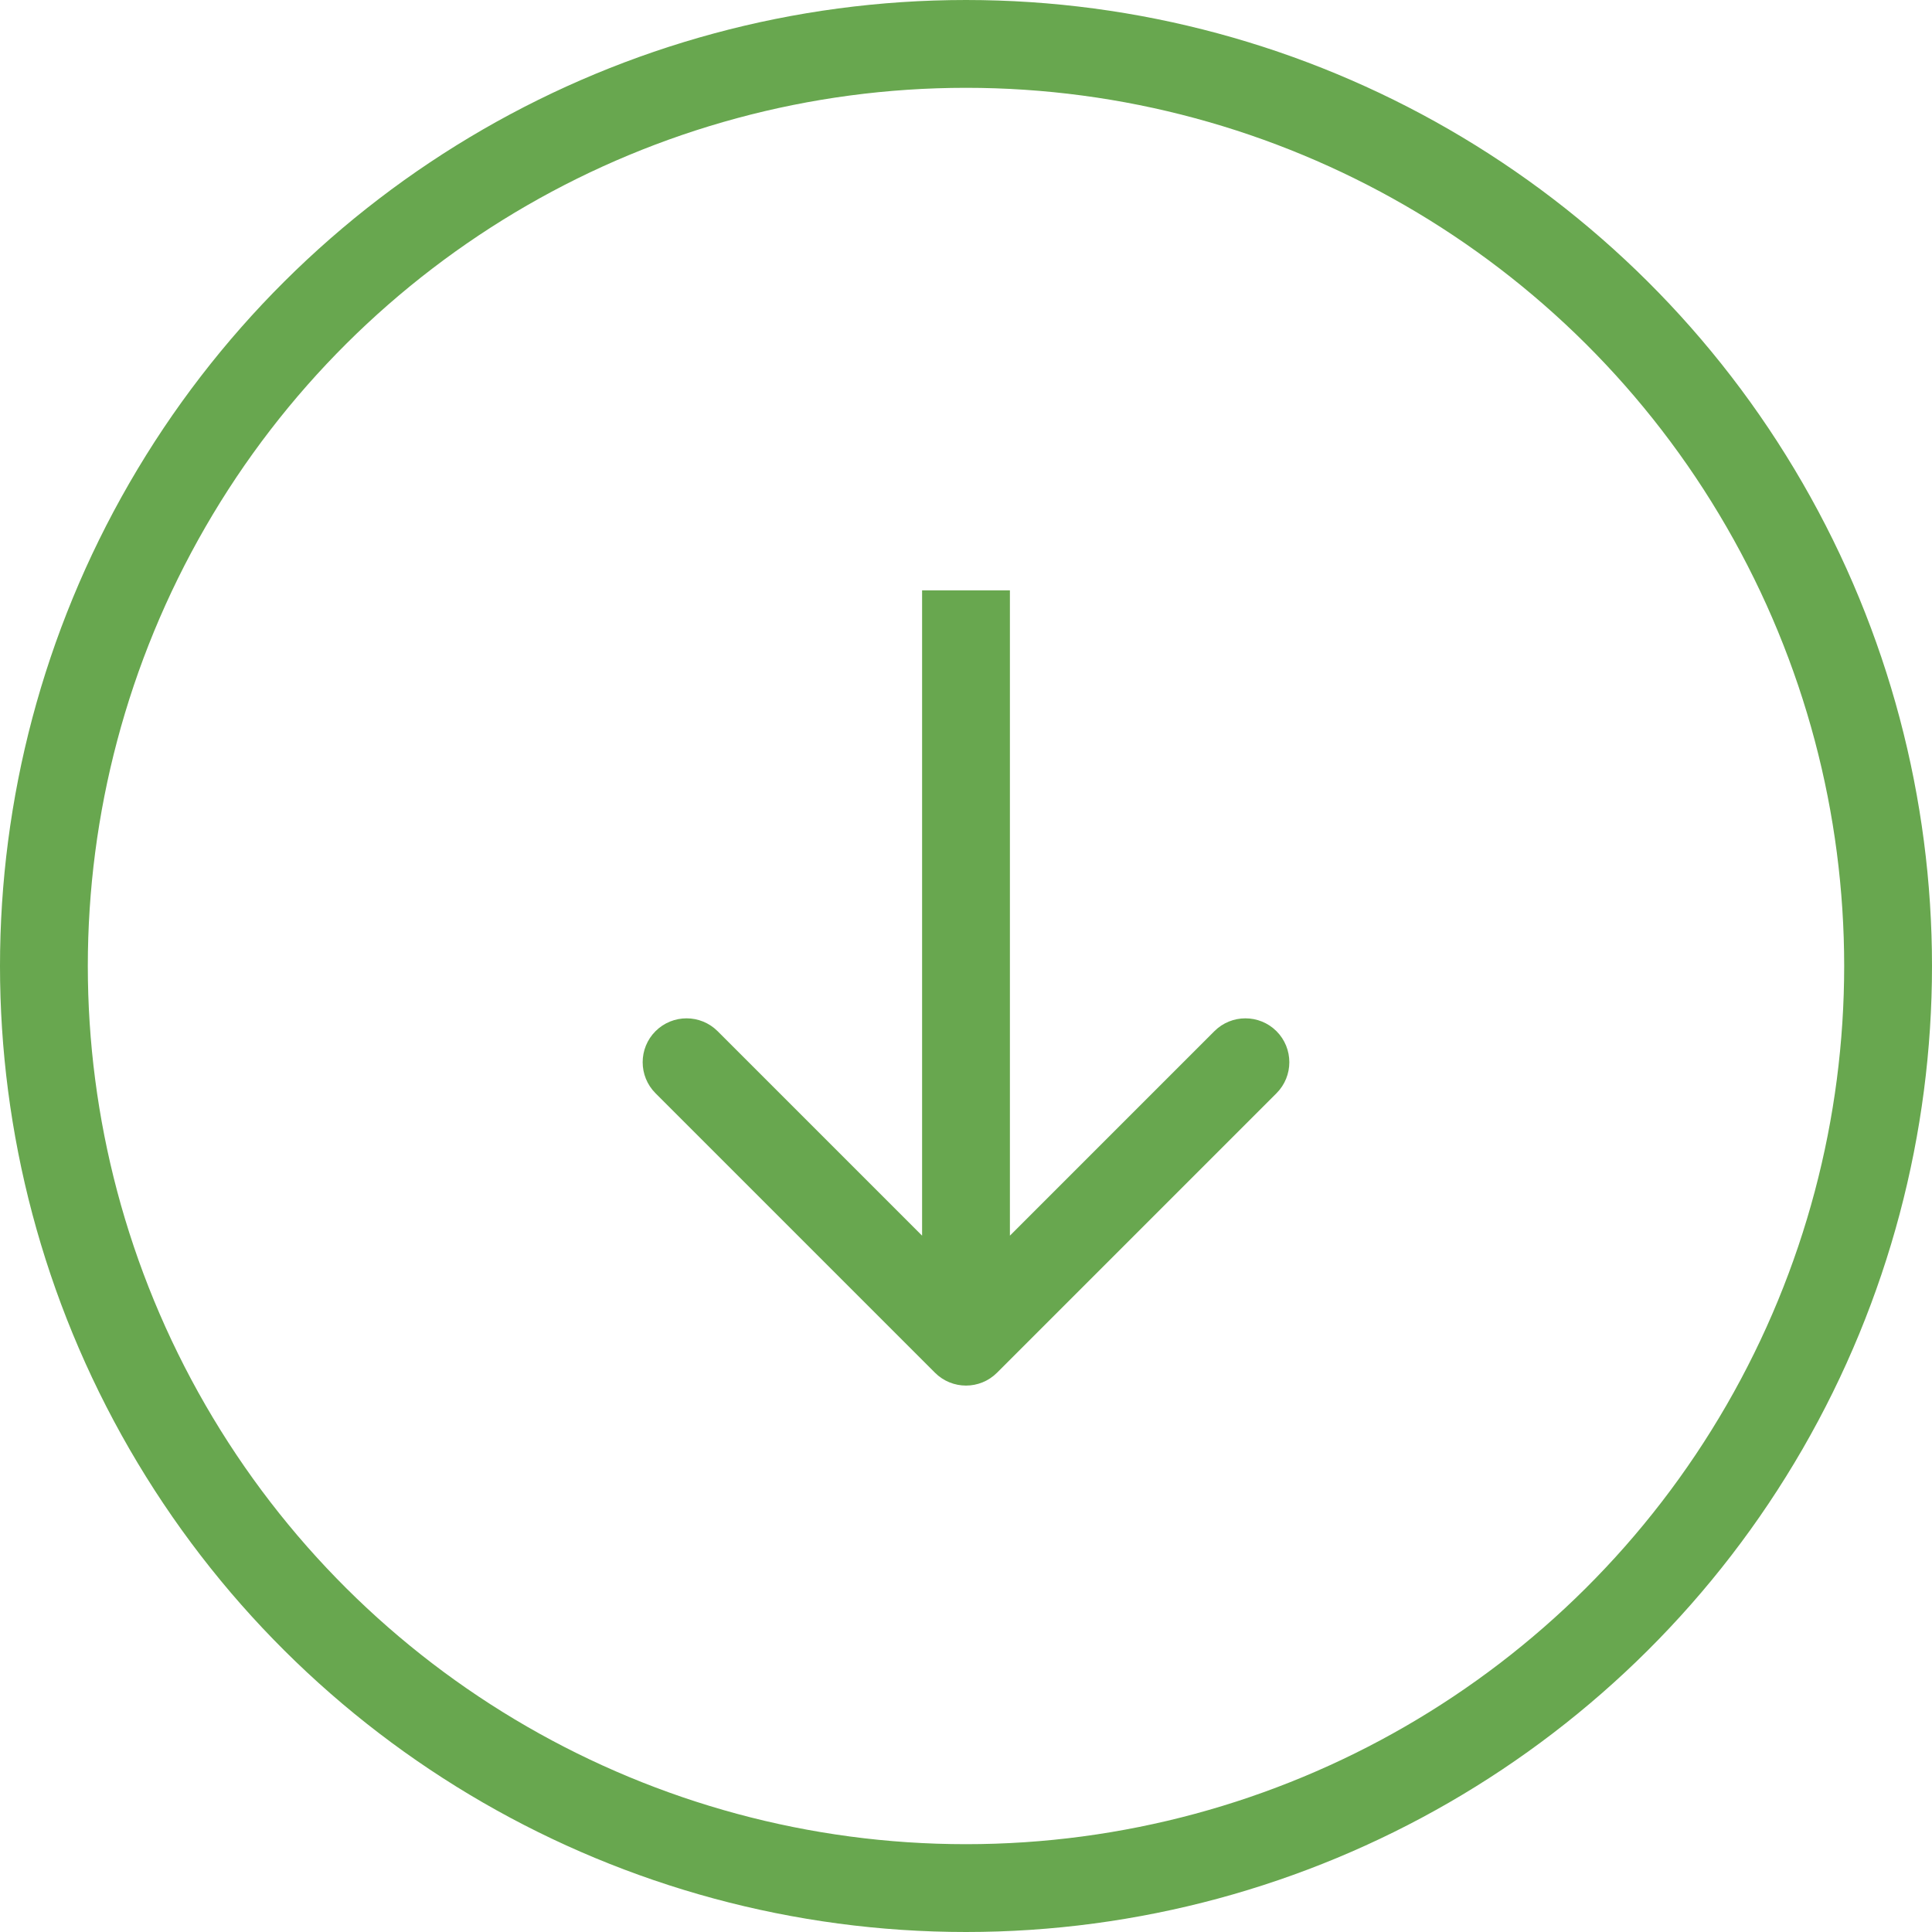
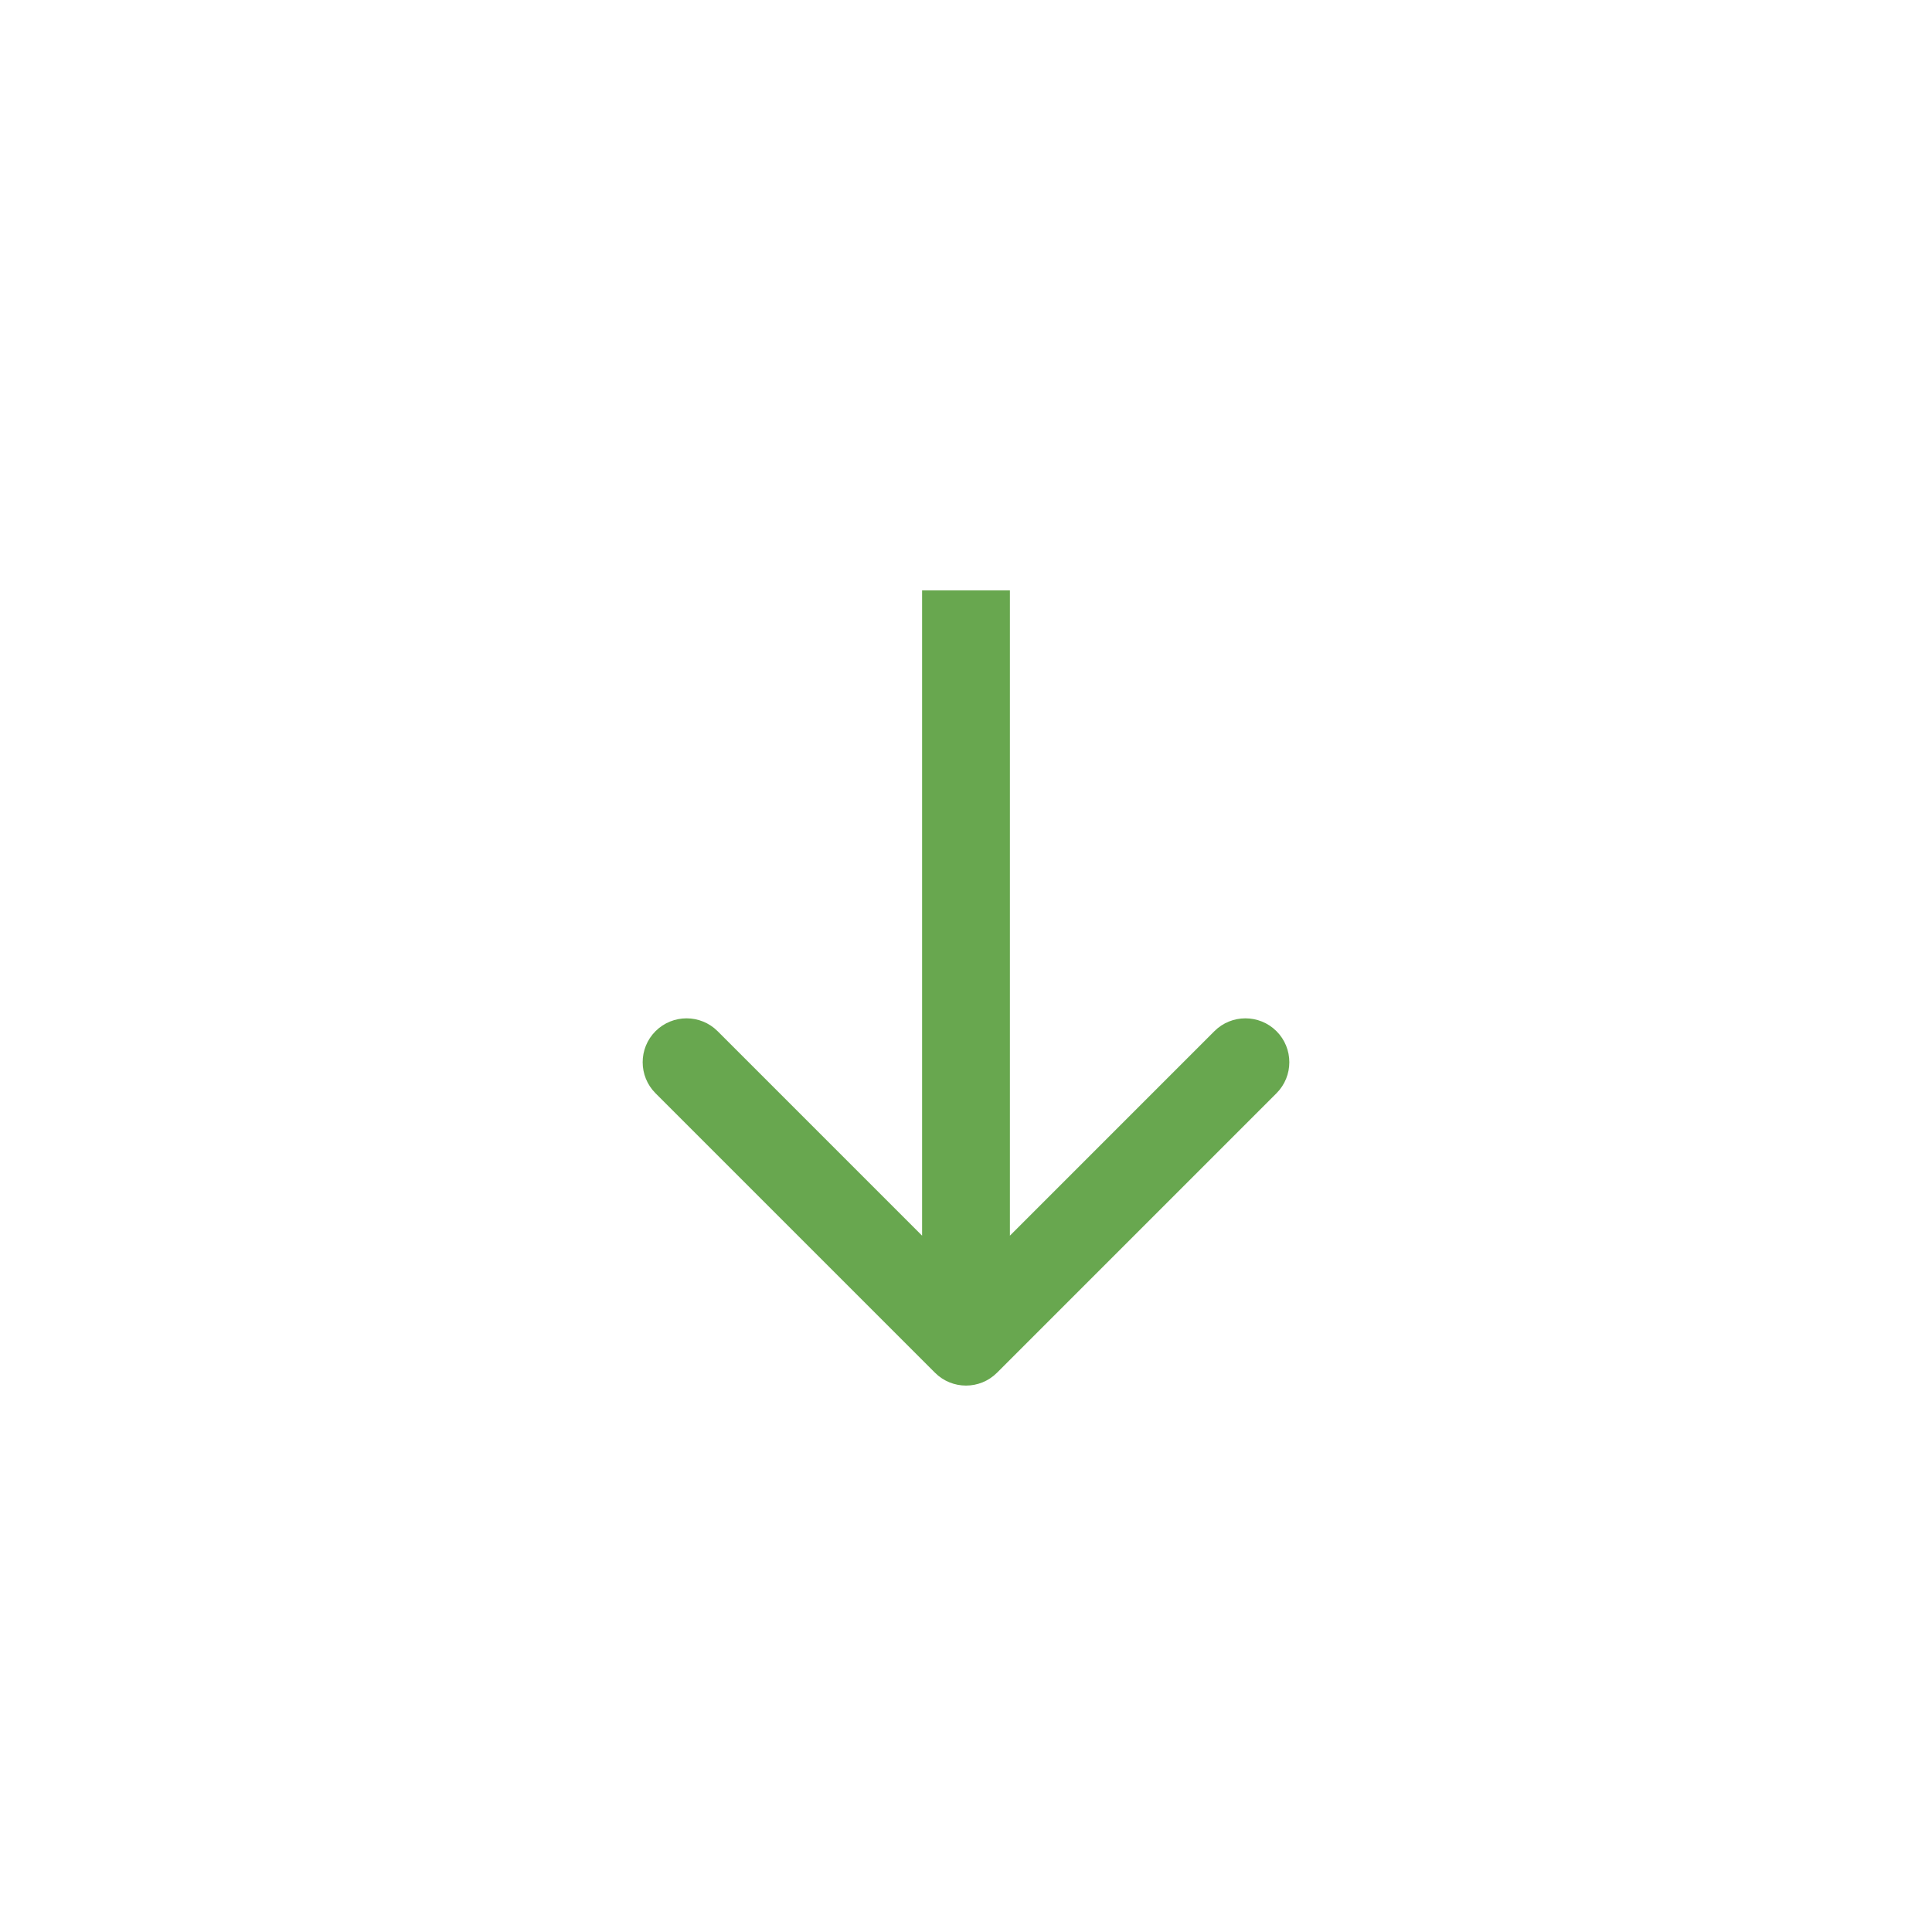
<svg xmlns="http://www.w3.org/2000/svg" width="33" height="33" viewBox="0 0 33 33" fill="none">
-   <circle cx="16.5" cy="16.5" r="15.75" transform="matrix(-4.37114e-08 1 1 4.37114e-08 0 0)" stroke="#68A74F" stroke-width="1.5" />
  <path d="M17.03 23.447C16.737 23.74 16.263 23.74 15.97 23.447L11.197 18.674C10.904 18.381 10.904 17.906 11.197 17.613C11.49 17.321 11.964 17.321 12.257 17.613L16.5 21.856L20.743 17.613C21.035 17.321 21.51 17.321 21.803 17.613C22.096 17.906 22.096 18.381 21.803 18.674L17.03 23.447ZM17.25 10.084L17.25 22.917L15.75 22.917L15.75 10.084L17.25 10.084Z" fill="#68A74F" />
</svg>